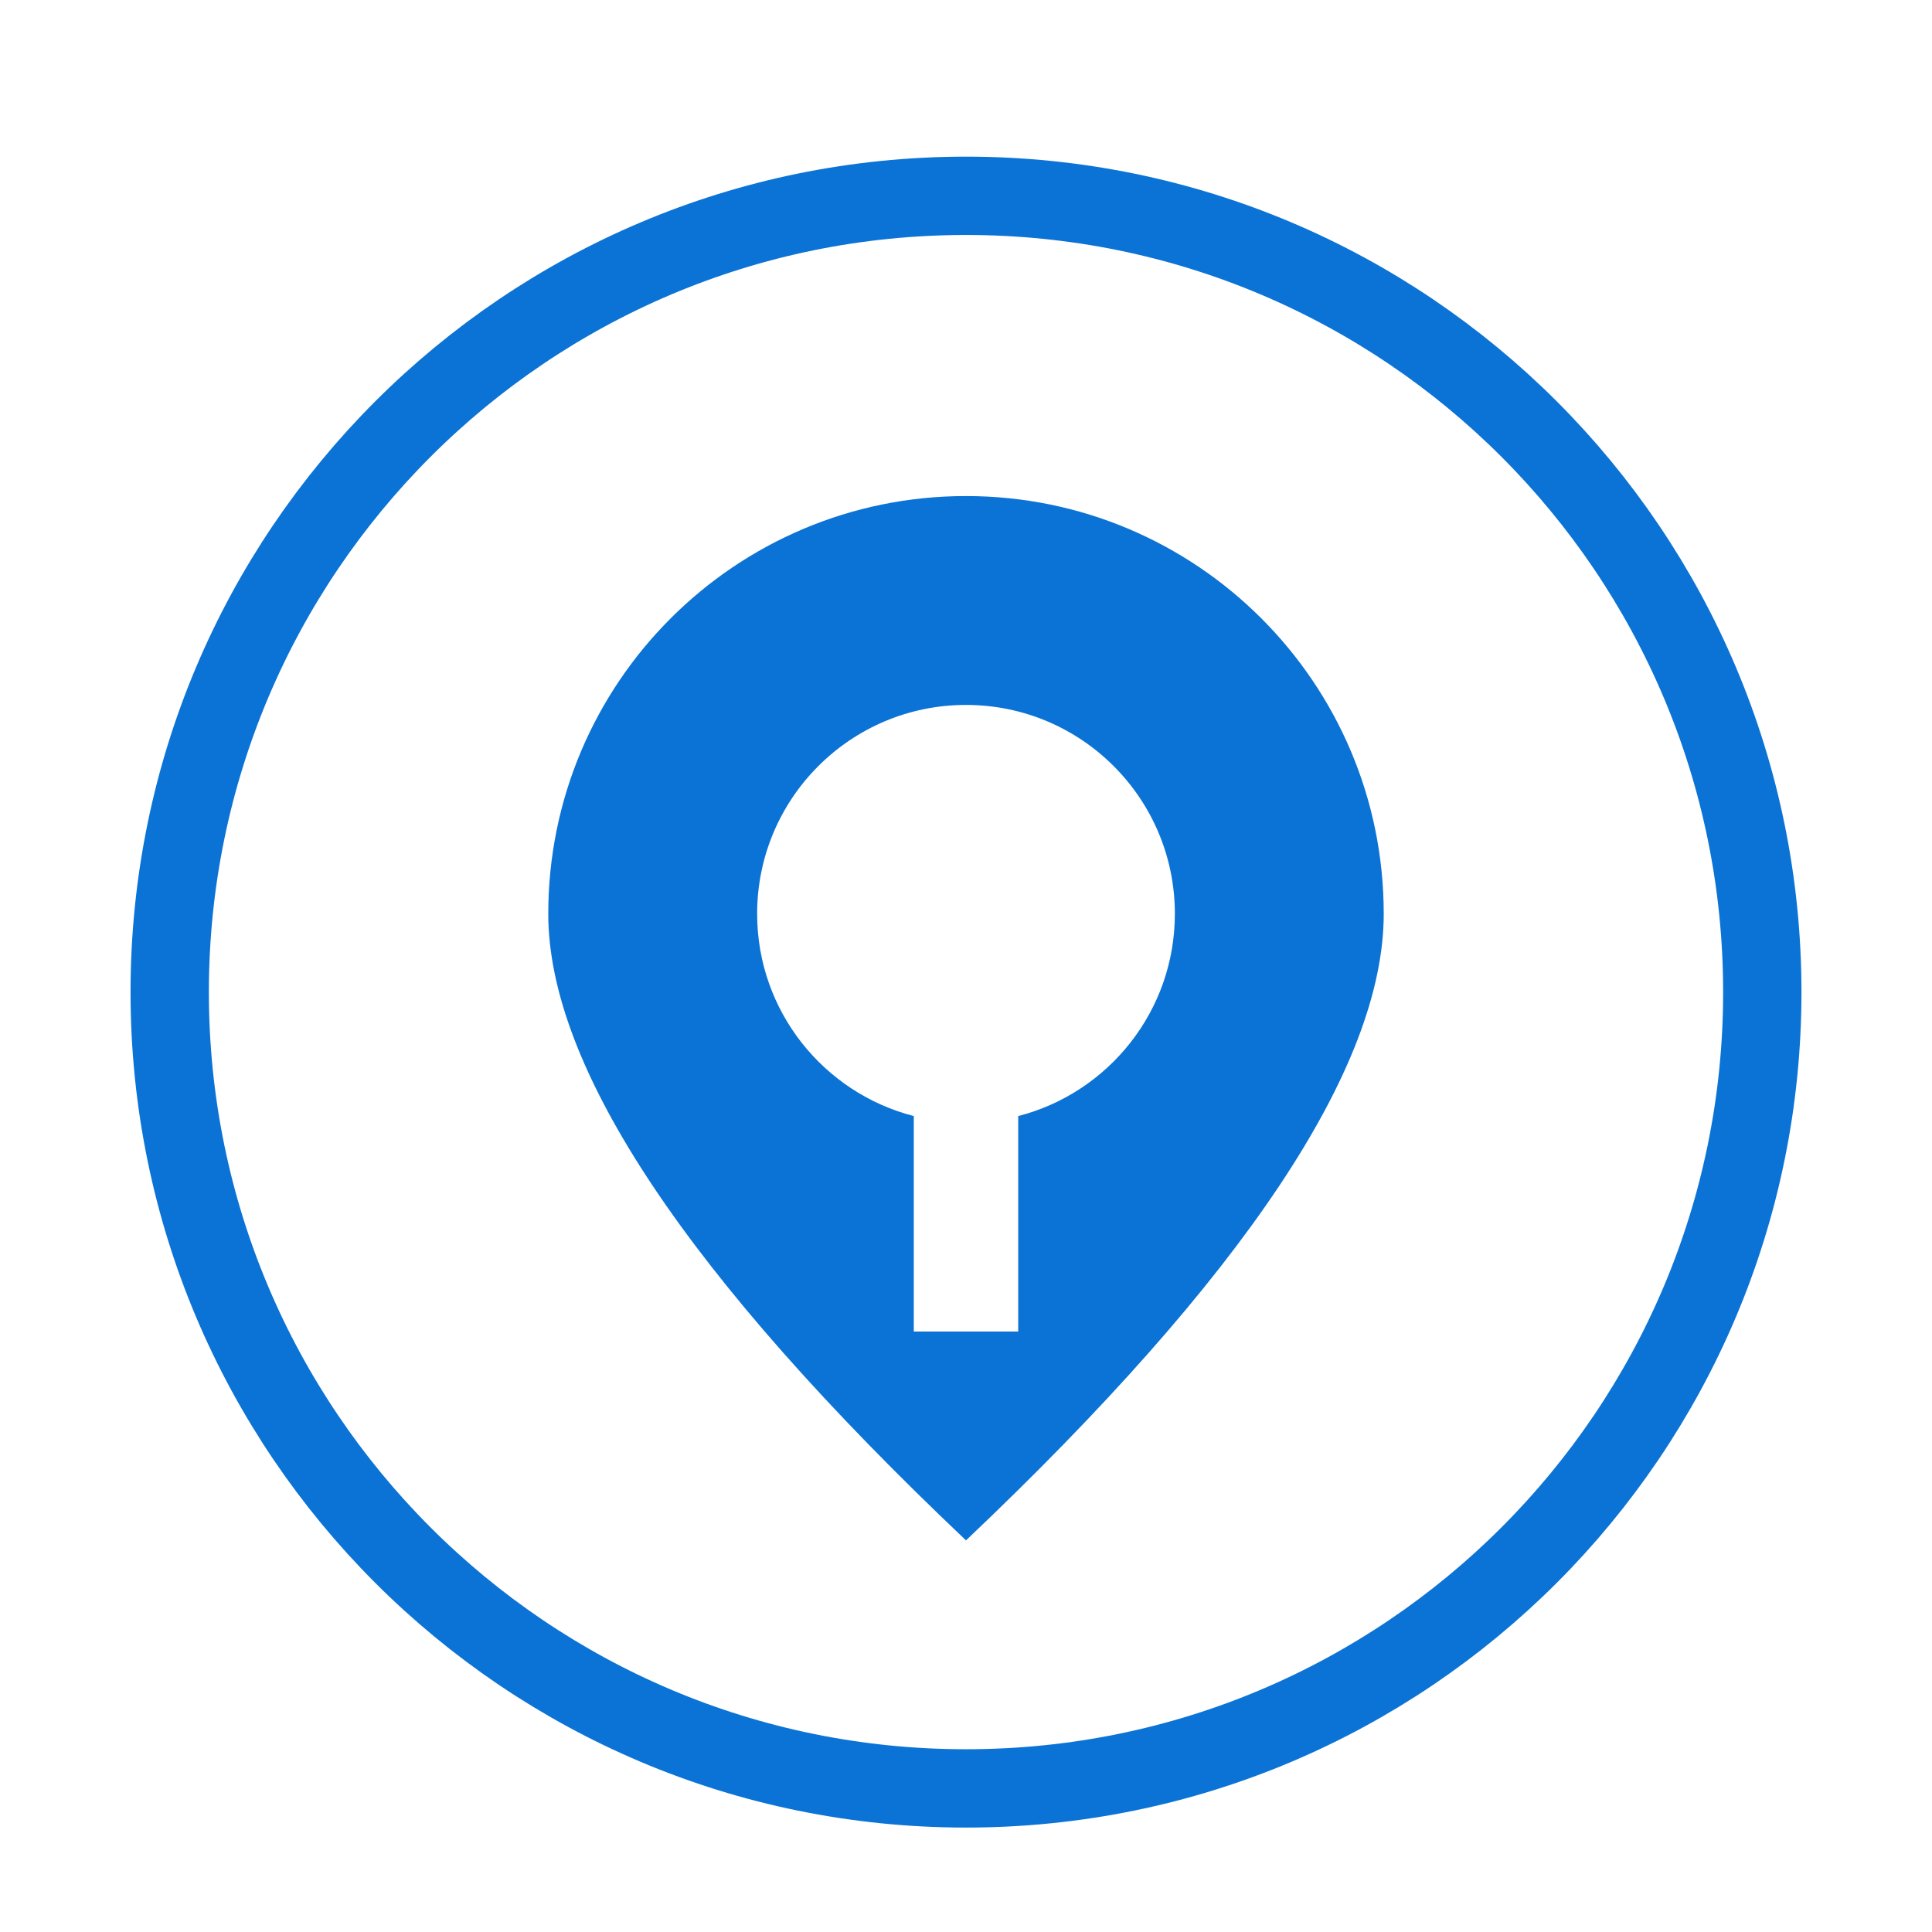
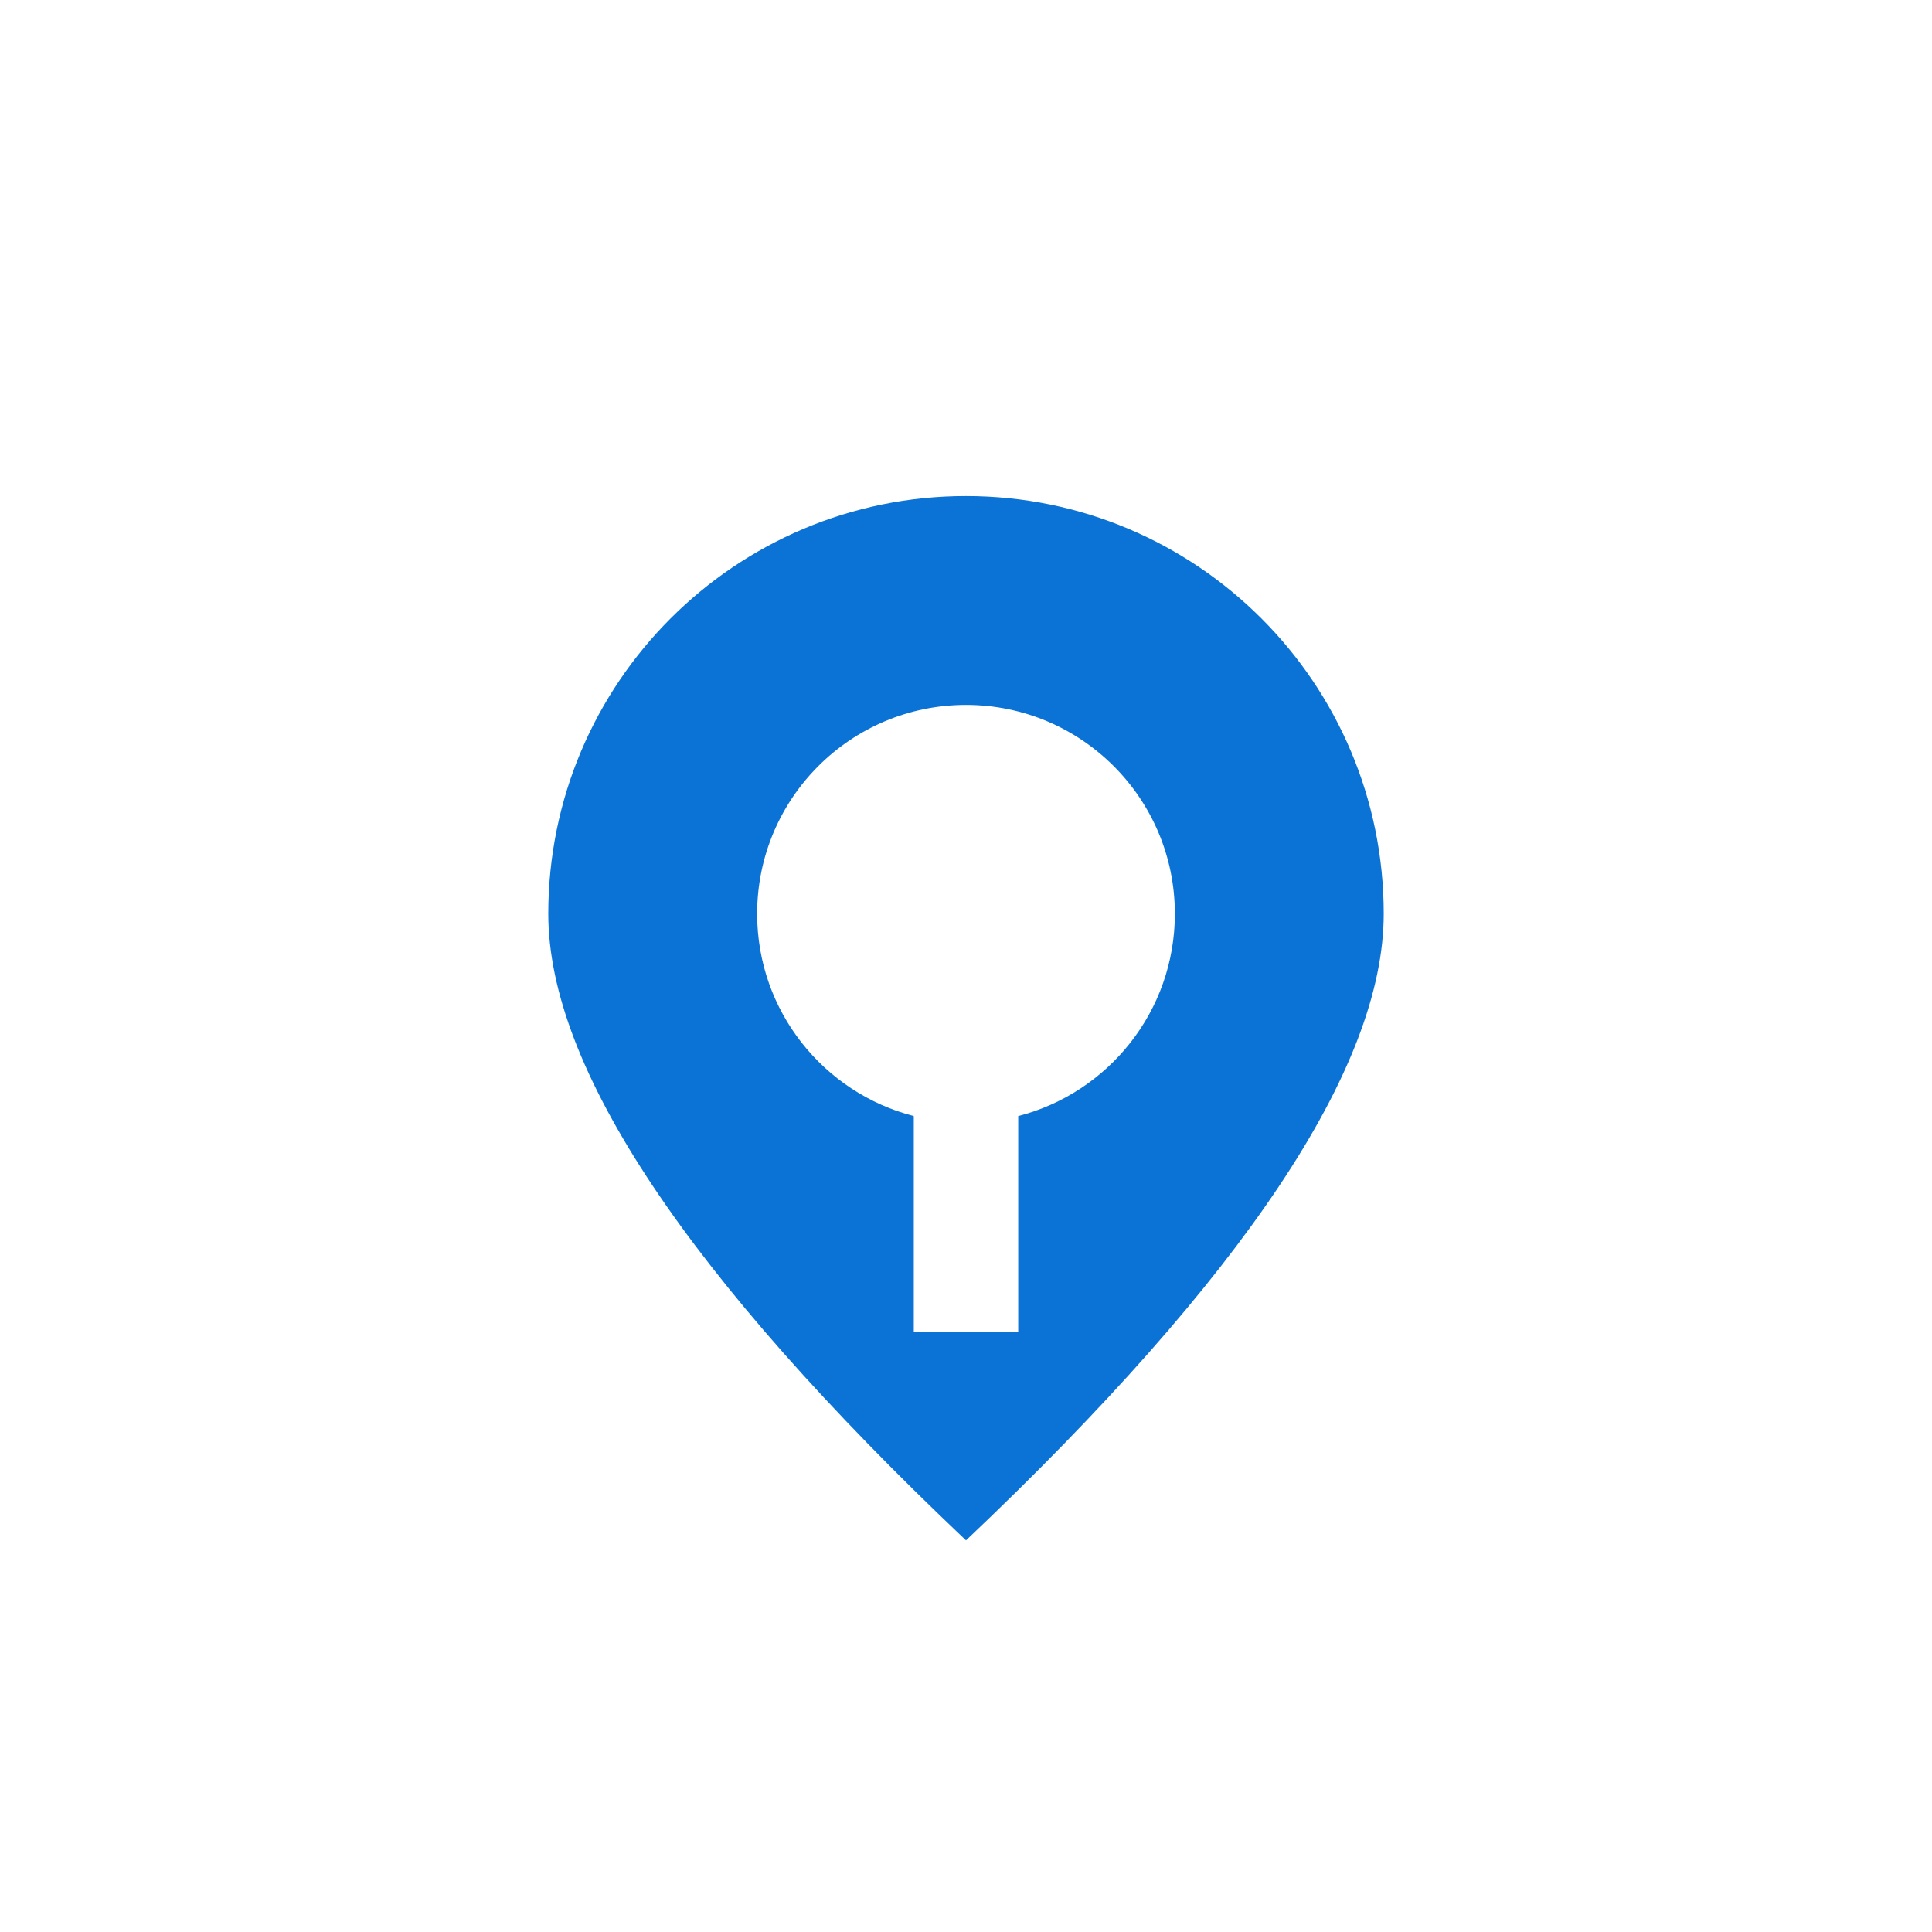
<svg xmlns="http://www.w3.org/2000/svg" width="74" height="74" viewBox="0 0 74 74" fill="none">
-   <path d="M67.5 38C67.5 54.845 53.845 68.5 37 68.5C20.155 68.5 6.5 54.845 6.5 38C6.5 21.155 20.155 7.5 37 7.5C53.845 7.5 67.5 21.155 67.5 38Z" stroke="#0B73D5" stroke-width="3" />
  <path d="M37 19C45.837 19 53 26.163 53 35C53 40.891 47.667 48.891 37 59C26.333 48.891 21 40.891 21 35C21 26.163 28.163 19 37 19ZM37 27C32.582 27 29 30.582 29 35C29 38.728 31.55 41.86 35 42.748L35 51H39L39 42.748C42.451 41.86 45 38.728 45 35C45 30.582 41.418 27 37 27Z" fill="#0B73D5" />
</svg>